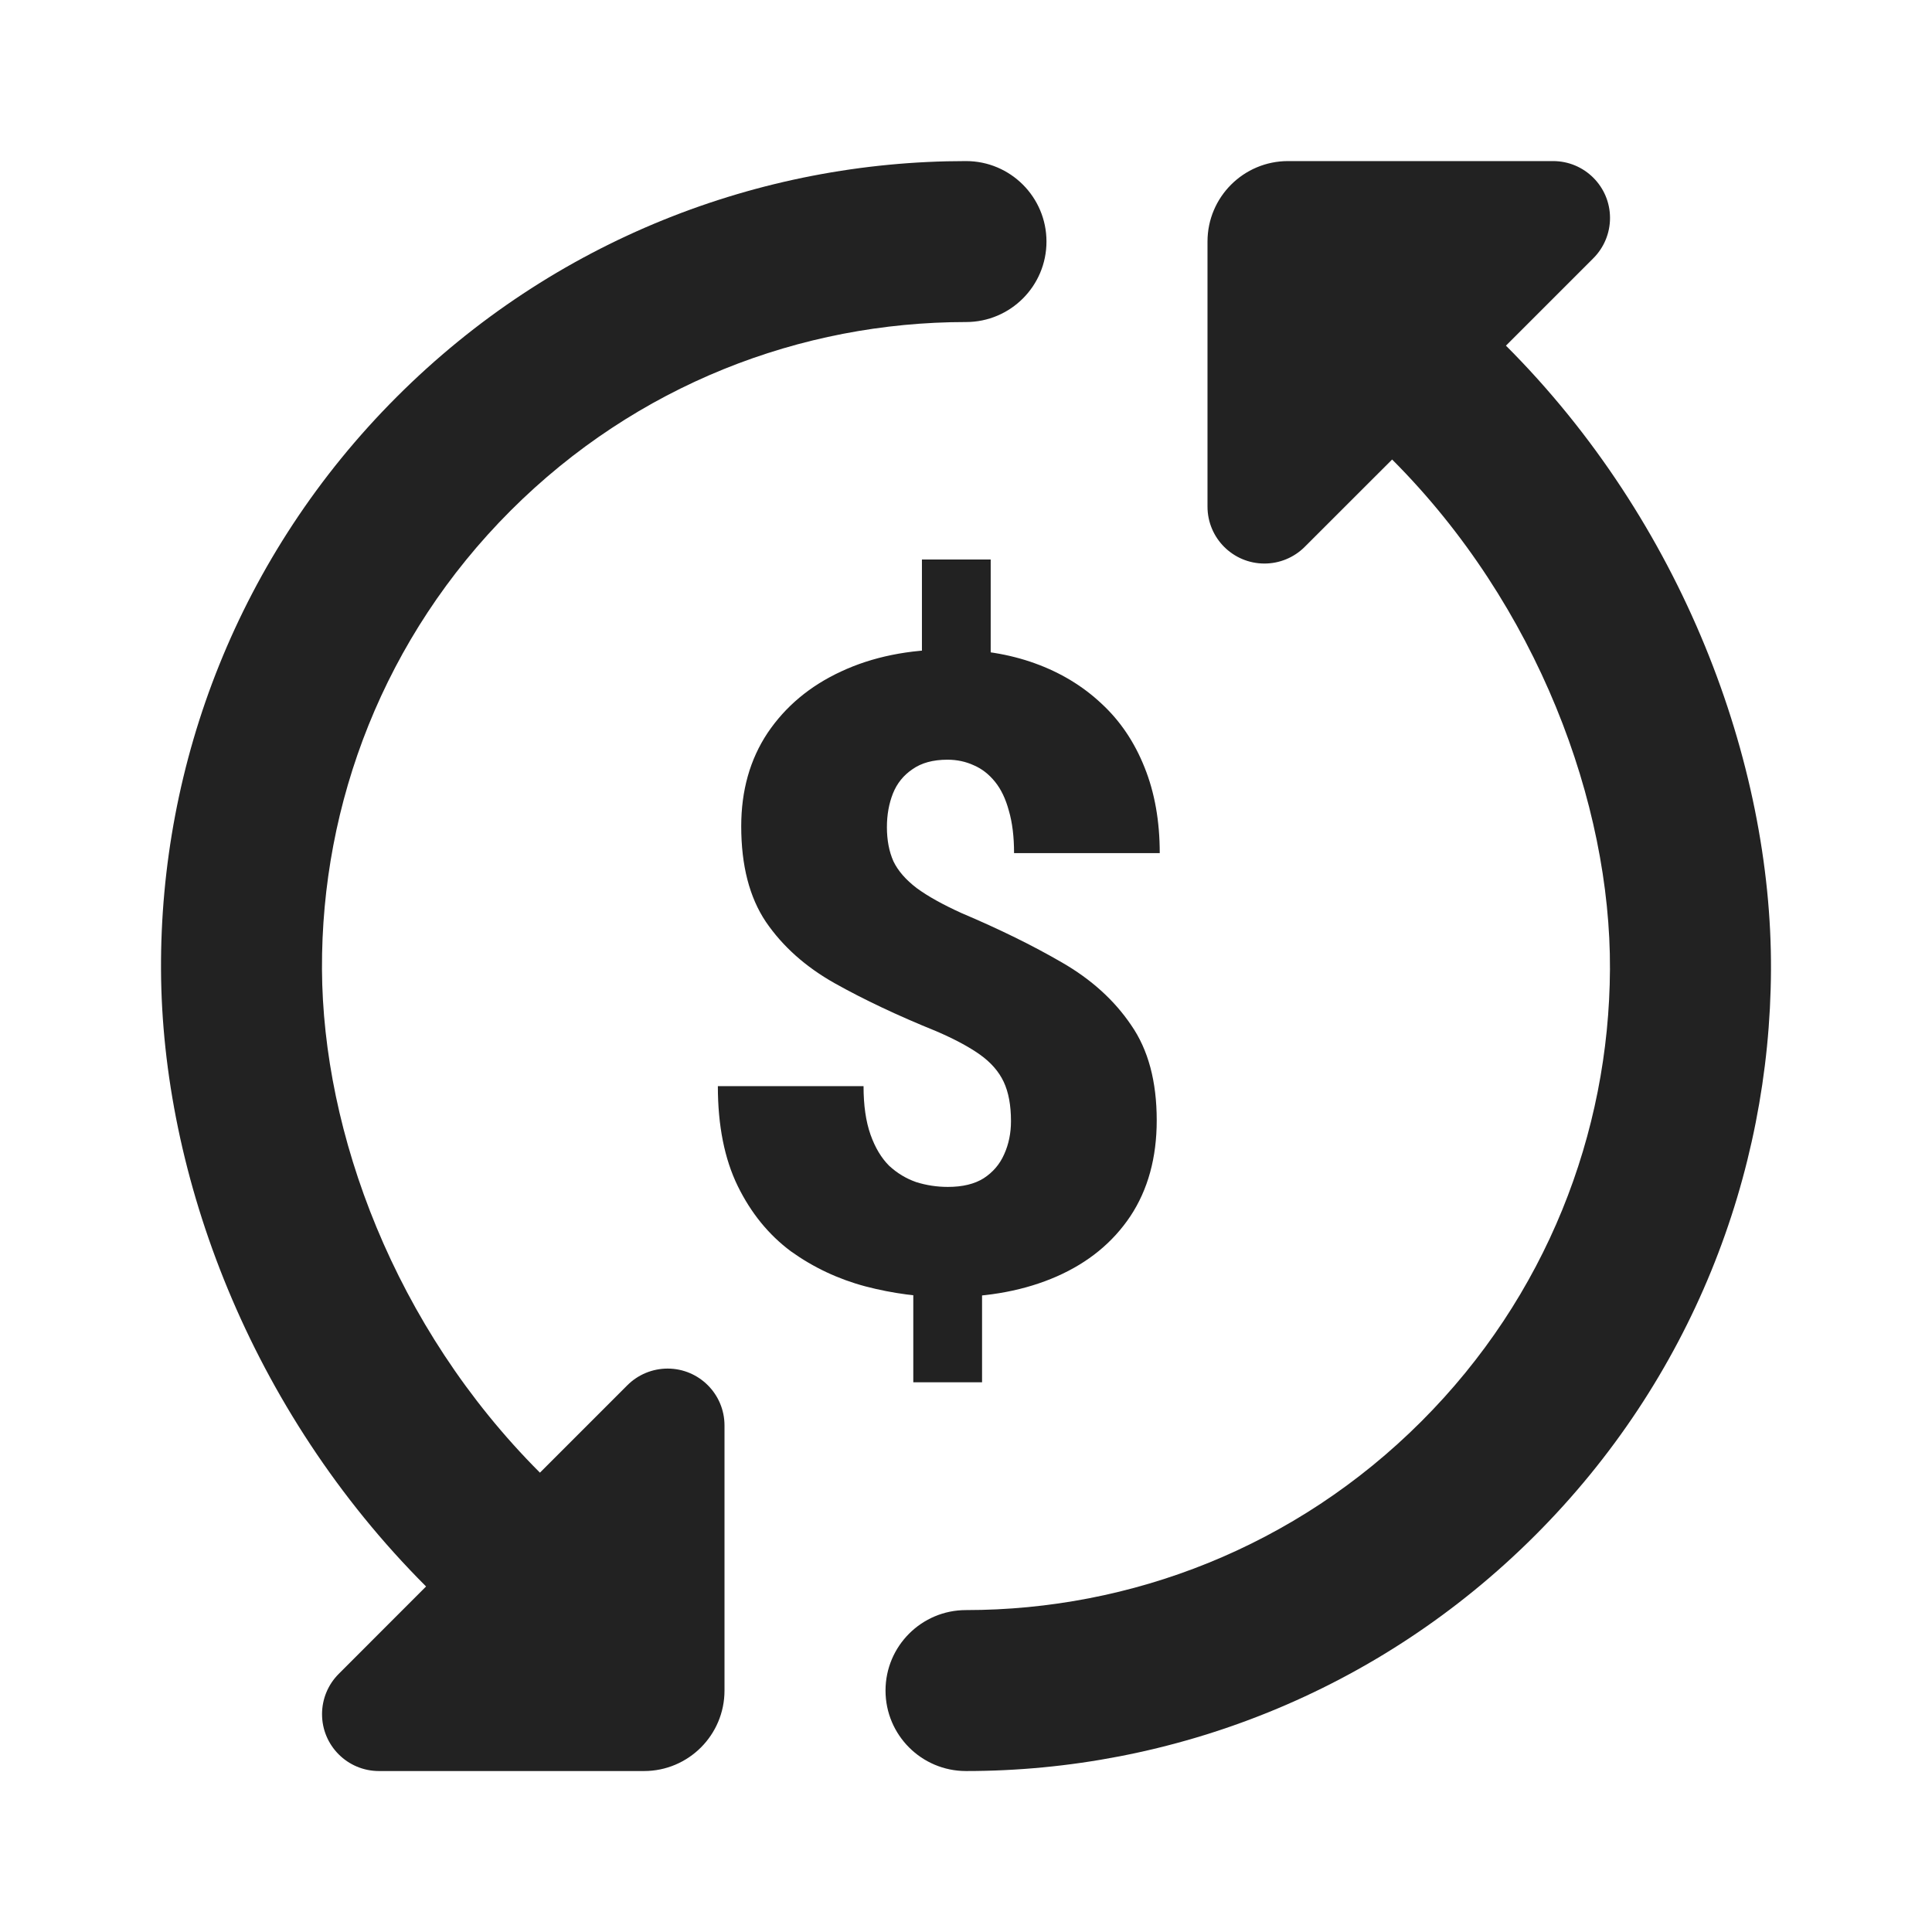
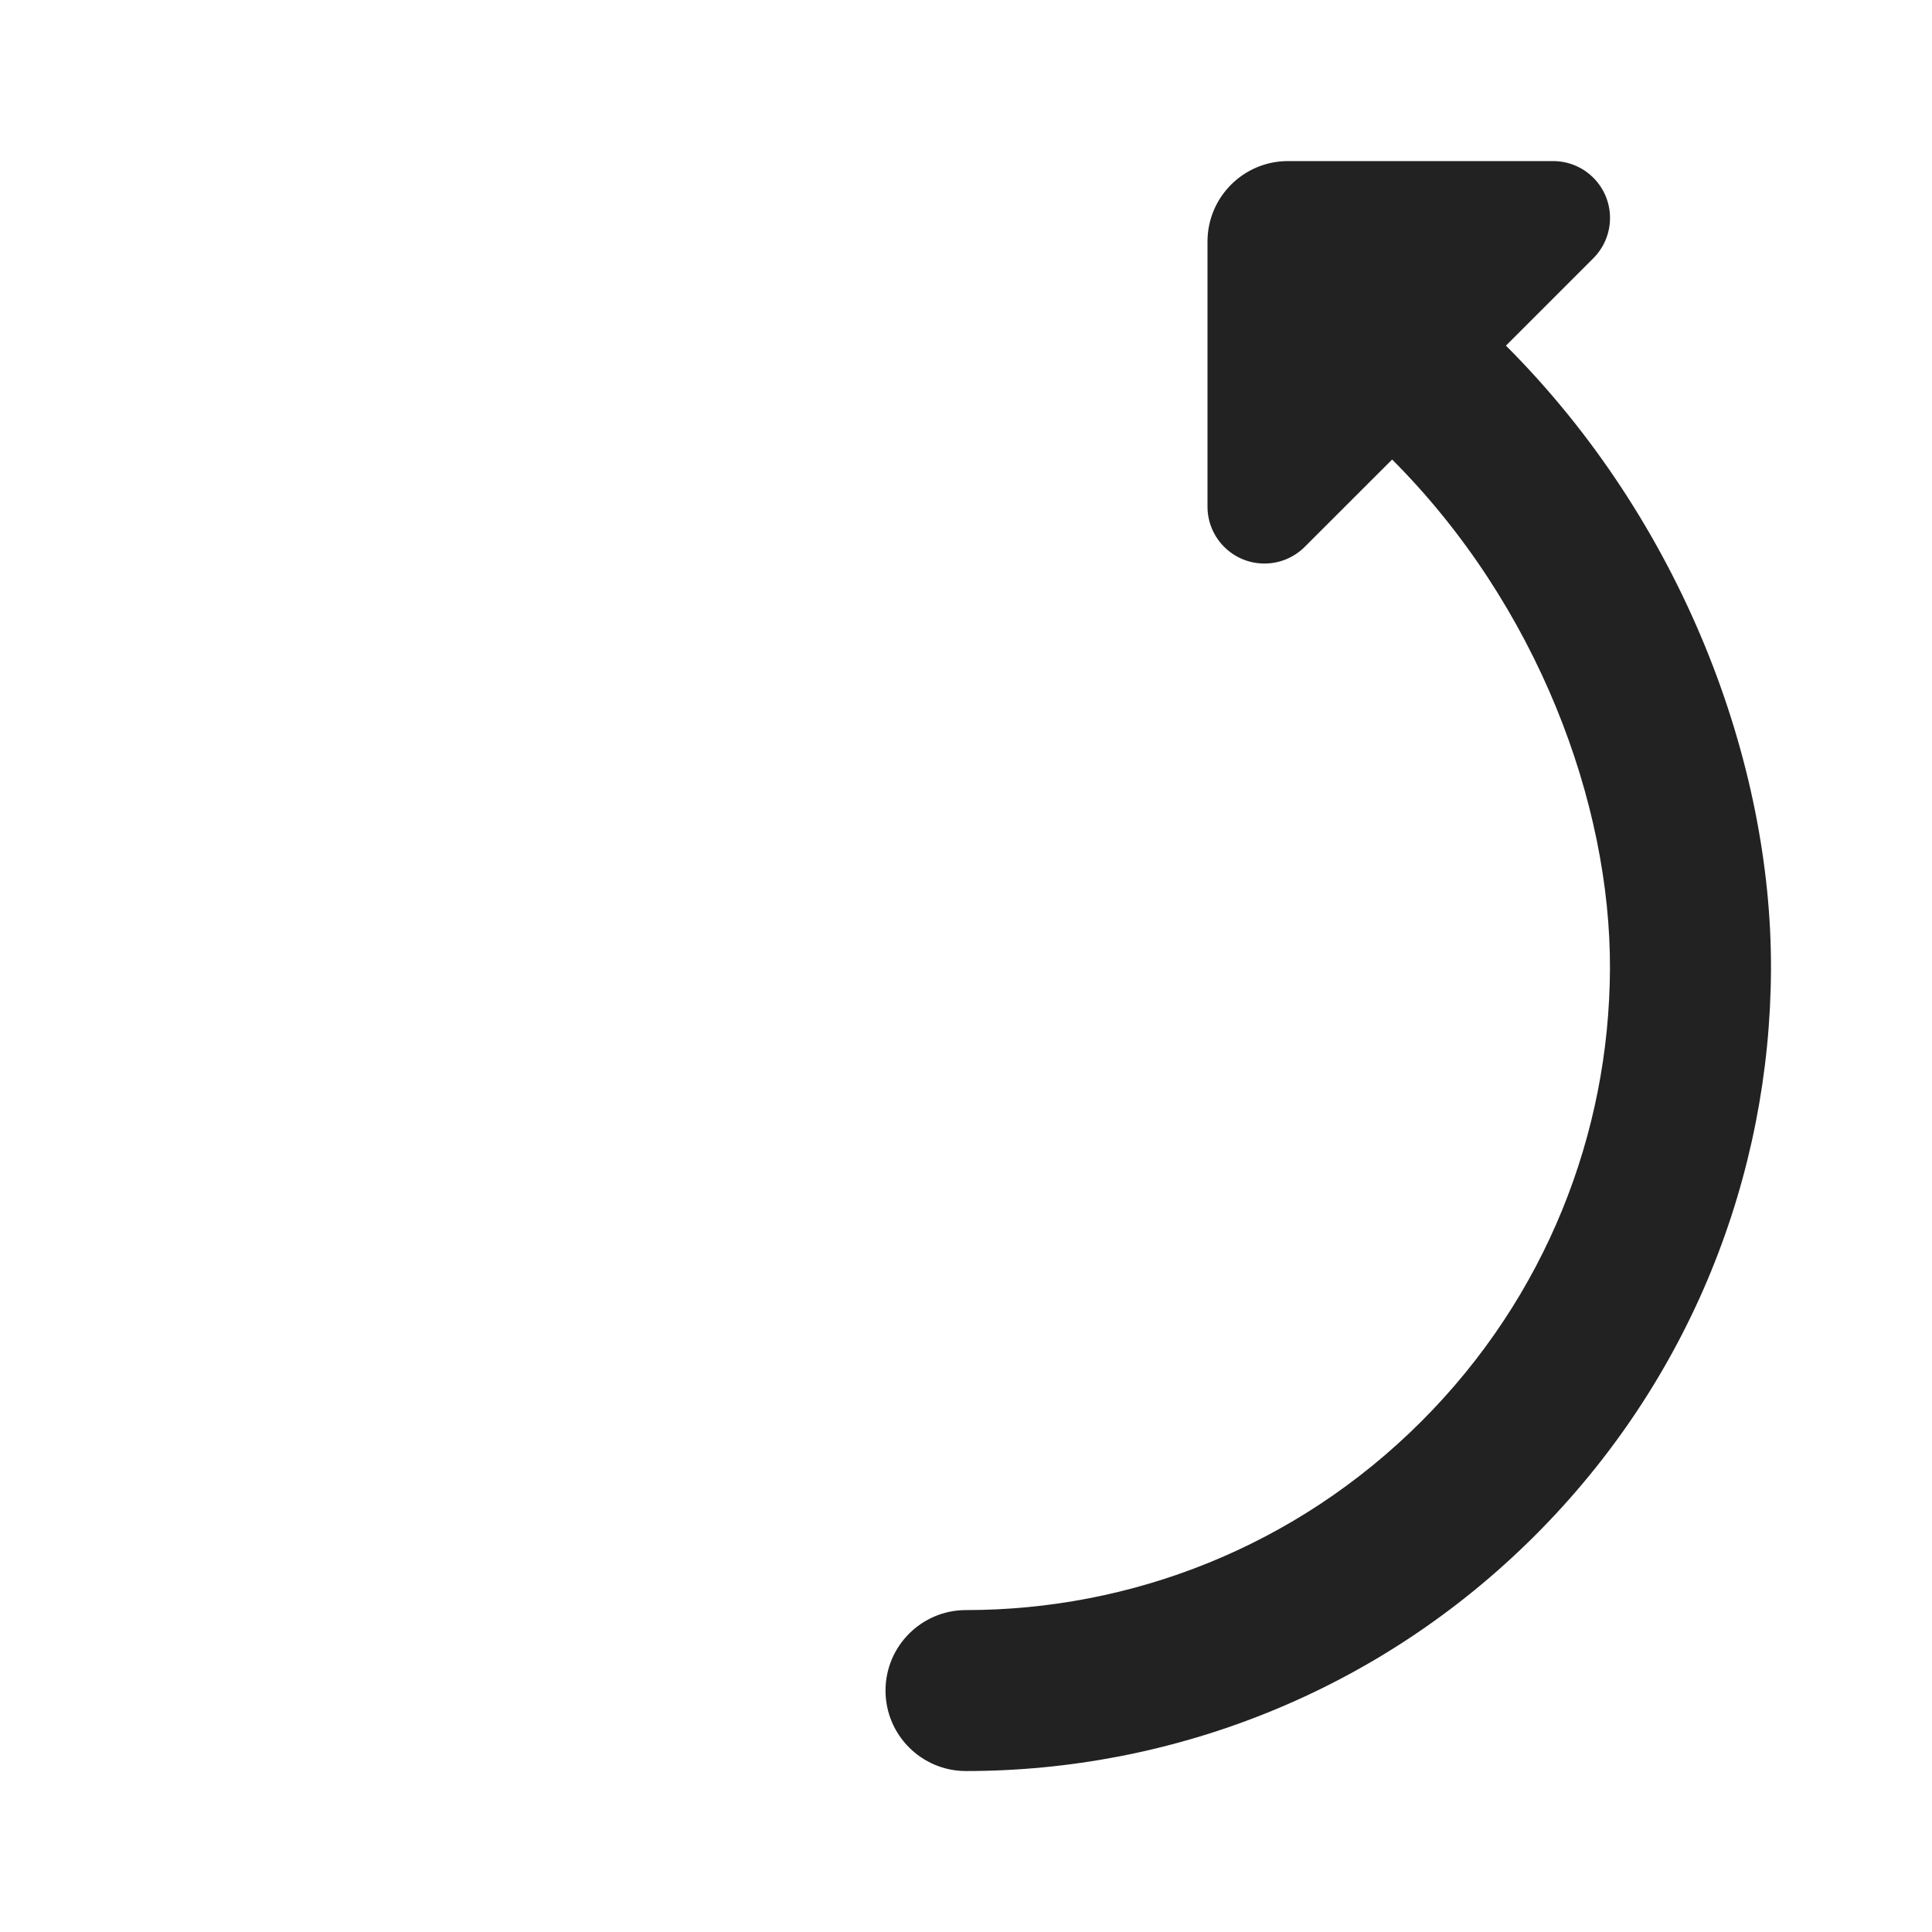
<svg xmlns="http://www.w3.org/2000/svg" width="32" height="32" viewBox="0 0 32 32" fill="none">
-   <path d="M5.333 16.053C5.32 13.304 6.361 10.555 8.457 8.458C10.541 6.375 13.268 5.334 16 5.334C16.736 5.334 17.333 4.737 17.333 4.001C17.333 3.265 16.736 2.668 16 2.668C12.59 2.668 9.175 3.97 6.572 6.573C3.952 9.193 2.65 12.634 2.667 16.066C2.683 19.464 4.139 23.359 7.057 26.277L5.61 27.725C5.433 27.902 5.334 28.141 5.334 28.392C5.334 28.912 5.756 29.334 6.277 29.334H10.667C11.403 29.334 12 28.737 12 28.001V23.61C12 23.09 11.578 22.668 11.058 22.668C10.808 22.668 10.568 22.767 10.391 22.944L8.943 24.392C6.528 21.976 5.346 18.757 5.333 16.053Z" fill="#222222" />
  <path d="M26.391 4.277L24.943 5.725C27.862 8.644 29.35 12.621 29.333 16.066C29.317 19.454 28.015 22.842 25.428 25.429C22.825 28.032 19.41 29.334 16 29.334C15.264 29.334 14.667 28.737 14.667 28.001C14.667 27.265 15.264 26.668 16 26.668C18.732 26.668 21.459 25.626 23.542 23.543C25.612 21.474 26.653 18.767 26.666 16.053C26.68 13.317 25.471 10.025 23.058 7.611L21.61 9.058C21.433 9.235 21.193 9.334 20.943 9.334C20.422 9.334 20 8.912 20 8.391V4.001C20 3.265 20.597 2.668 21.334 2.668H25.724C26.245 2.668 26.667 3.09 26.667 3.61C26.667 3.86 26.568 4.1 26.391 4.277Z" fill="#222222" />
-   <path d="M16.409 9.267V11.351H15.27V9.267H16.409ZM16.266 20.962V22.895H15.127V20.962H16.266ZM16.745 18.57C16.745 18.307 16.705 18.09 16.624 17.918C16.543 17.746 16.411 17.596 16.23 17.467C16.048 17.338 15.807 17.209 15.507 17.08C14.872 16.823 14.311 16.558 13.824 16.285C13.341 16.013 12.962 15.674 12.685 15.268C12.413 14.863 12.277 14.335 12.277 13.686C12.277 13.094 12.422 12.578 12.714 12.139C13.01 11.7 13.415 11.361 13.931 11.122C14.451 10.879 15.051 10.757 15.729 10.757C16.244 10.757 16.715 10.833 17.139 10.986C17.564 11.139 17.932 11.361 18.242 11.652C18.553 11.938 18.791 12.292 18.958 12.712C19.125 13.127 19.209 13.6 19.209 14.13H16.796C16.796 13.858 16.767 13.624 16.71 13.428C16.657 13.232 16.581 13.072 16.48 12.948C16.38 12.824 16.263 12.733 16.13 12.676C15.996 12.614 15.85 12.583 15.693 12.583C15.454 12.583 15.261 12.636 15.113 12.741C14.965 12.841 14.857 12.975 14.79 13.142C14.724 13.309 14.69 13.495 14.69 13.7C14.69 13.915 14.726 14.104 14.798 14.266C14.874 14.424 15.003 14.572 15.184 14.71C15.366 14.844 15.614 14.982 15.929 15.125C16.55 15.388 17.104 15.66 17.59 15.942C18.078 16.223 18.459 16.57 18.736 16.98C19.018 17.386 19.159 17.911 19.159 18.556C19.159 19.176 19.013 19.706 18.722 20.145C18.431 20.58 18.025 20.912 17.505 21.141C16.984 21.37 16.383 21.485 15.7 21.485C15.242 21.485 14.786 21.425 14.332 21.306C13.883 21.186 13.473 20.993 13.1 20.726C12.733 20.453 12.439 20.093 12.219 19.644C12 19.195 11.89 18.644 11.89 17.99H14.303C14.303 18.31 14.342 18.577 14.418 18.792C14.494 19.007 14.597 19.179 14.726 19.308C14.86 19.432 15.01 19.522 15.177 19.58C15.344 19.632 15.518 19.659 15.7 19.659C15.943 19.659 16.142 19.611 16.294 19.515C16.447 19.415 16.559 19.284 16.631 19.121C16.707 18.954 16.745 18.77 16.745 18.57Z" fill="#222222" />
</svg>